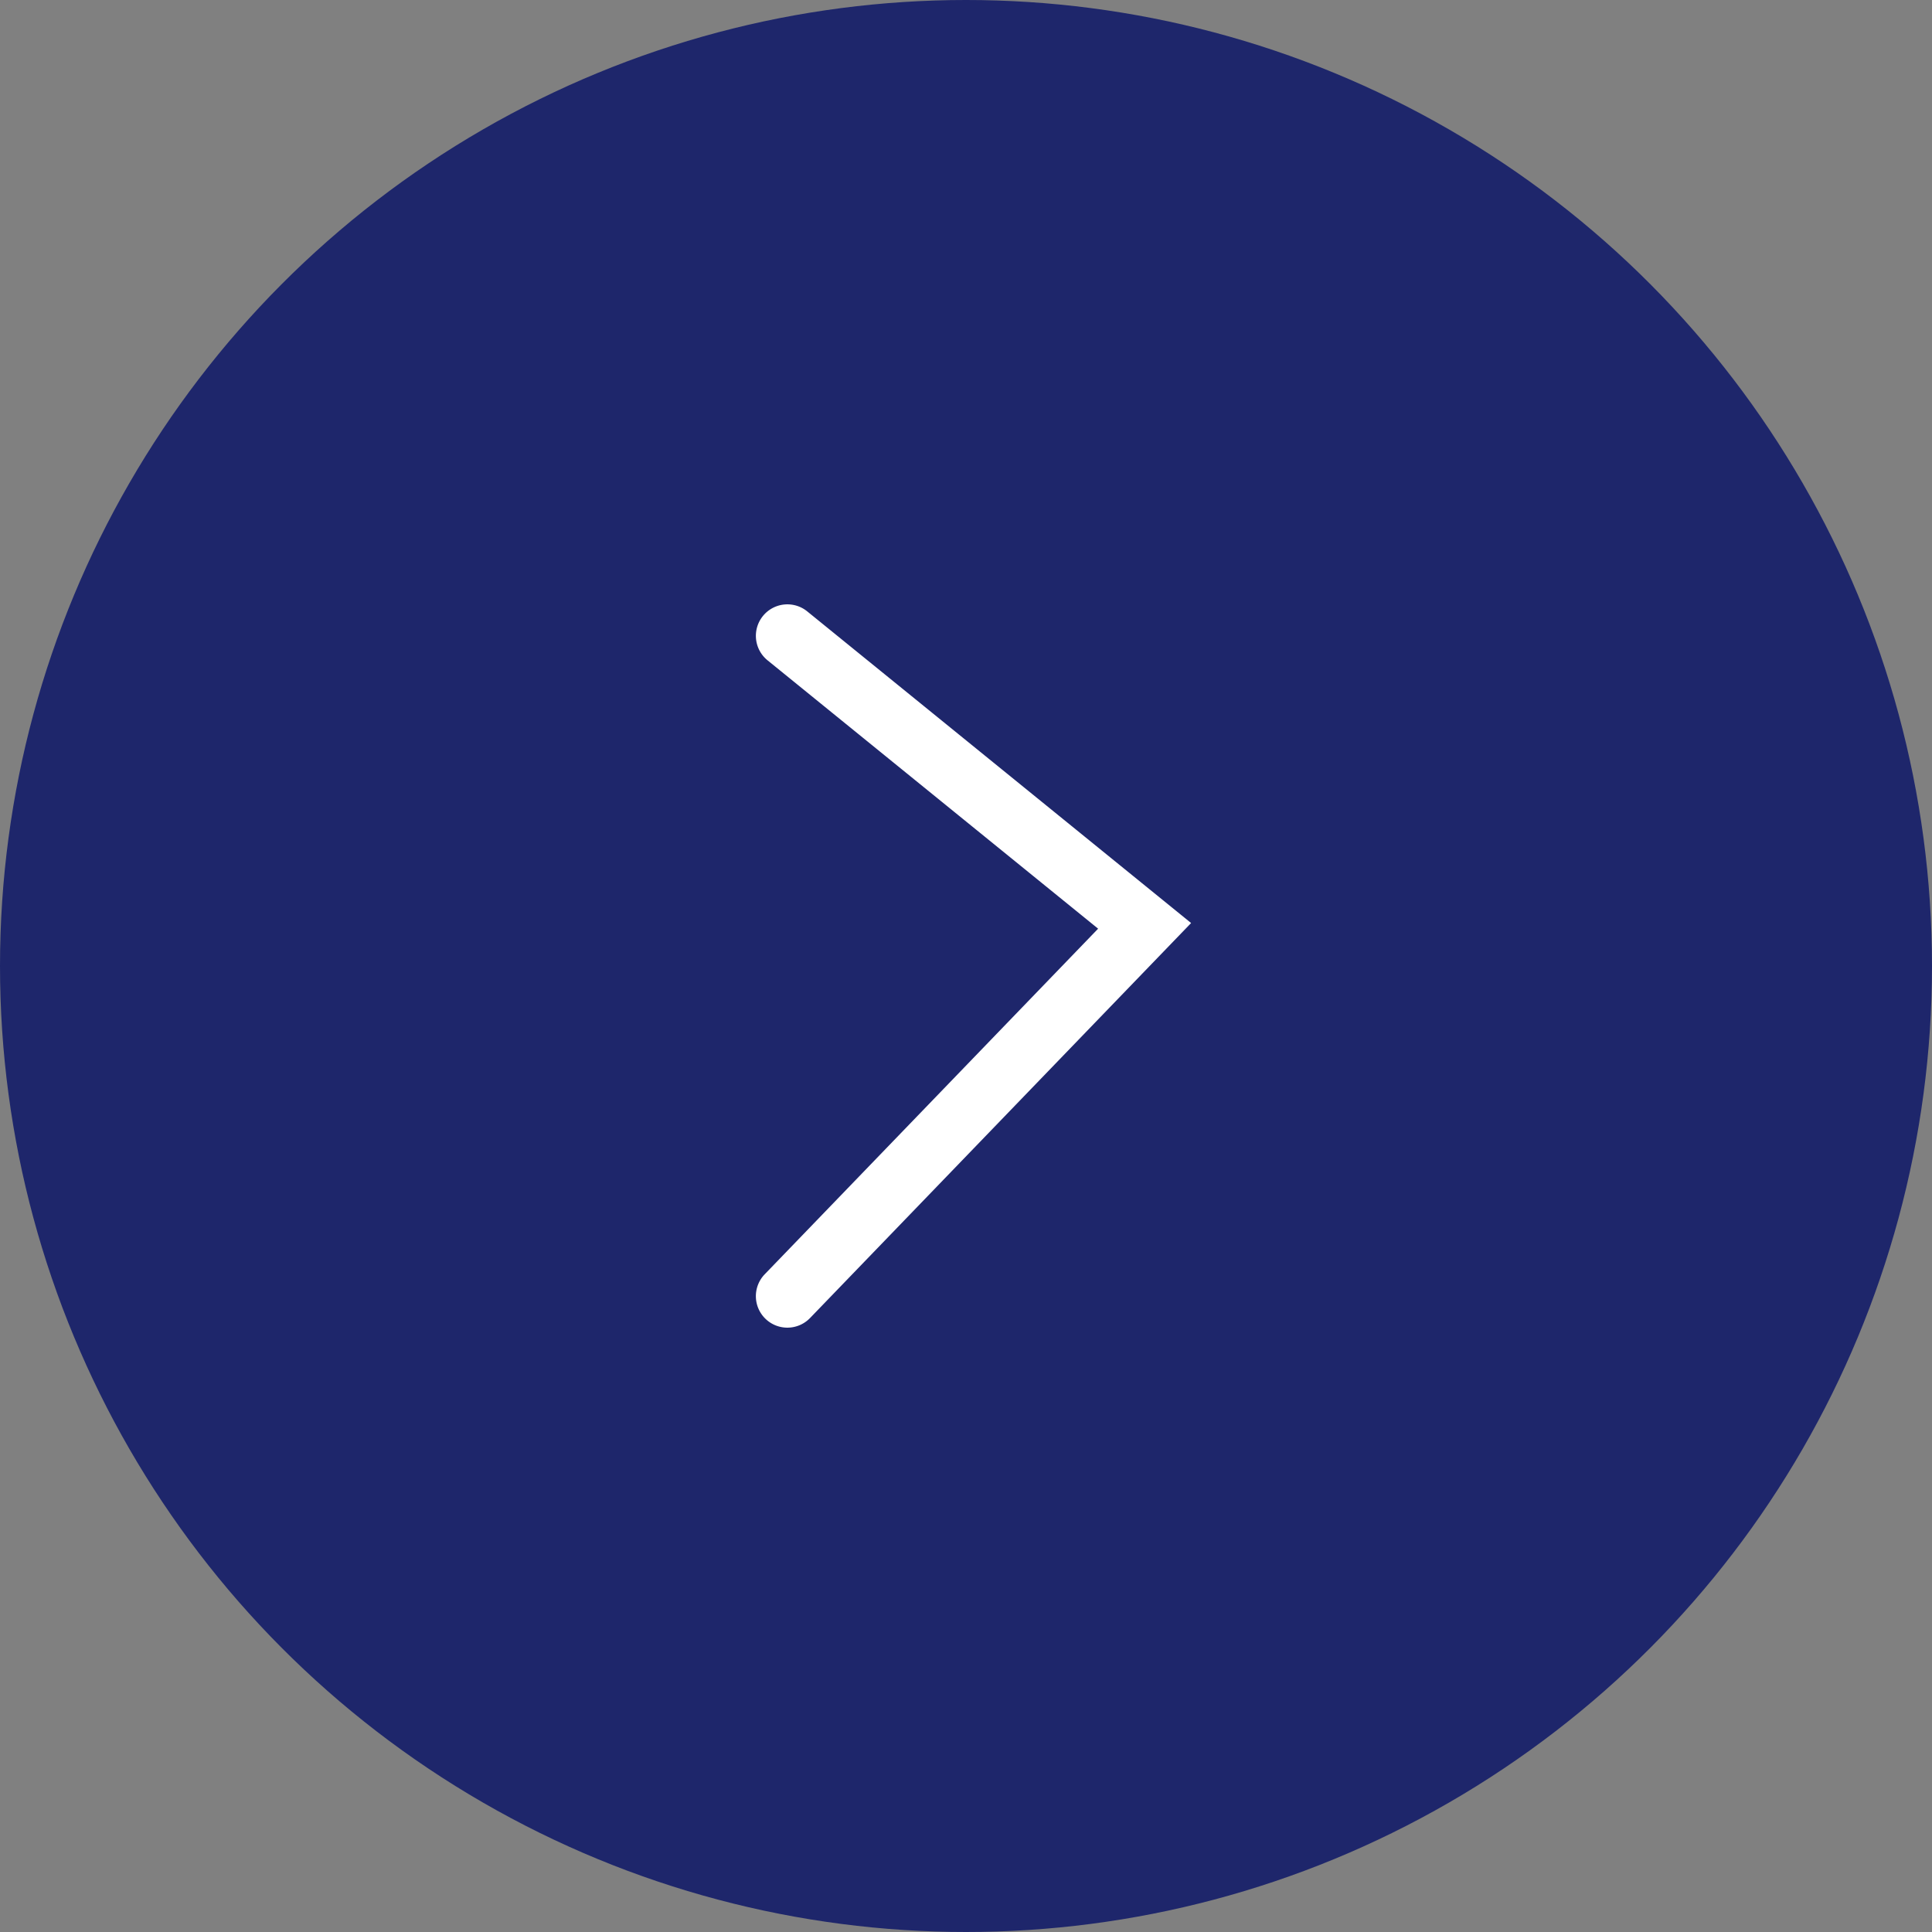
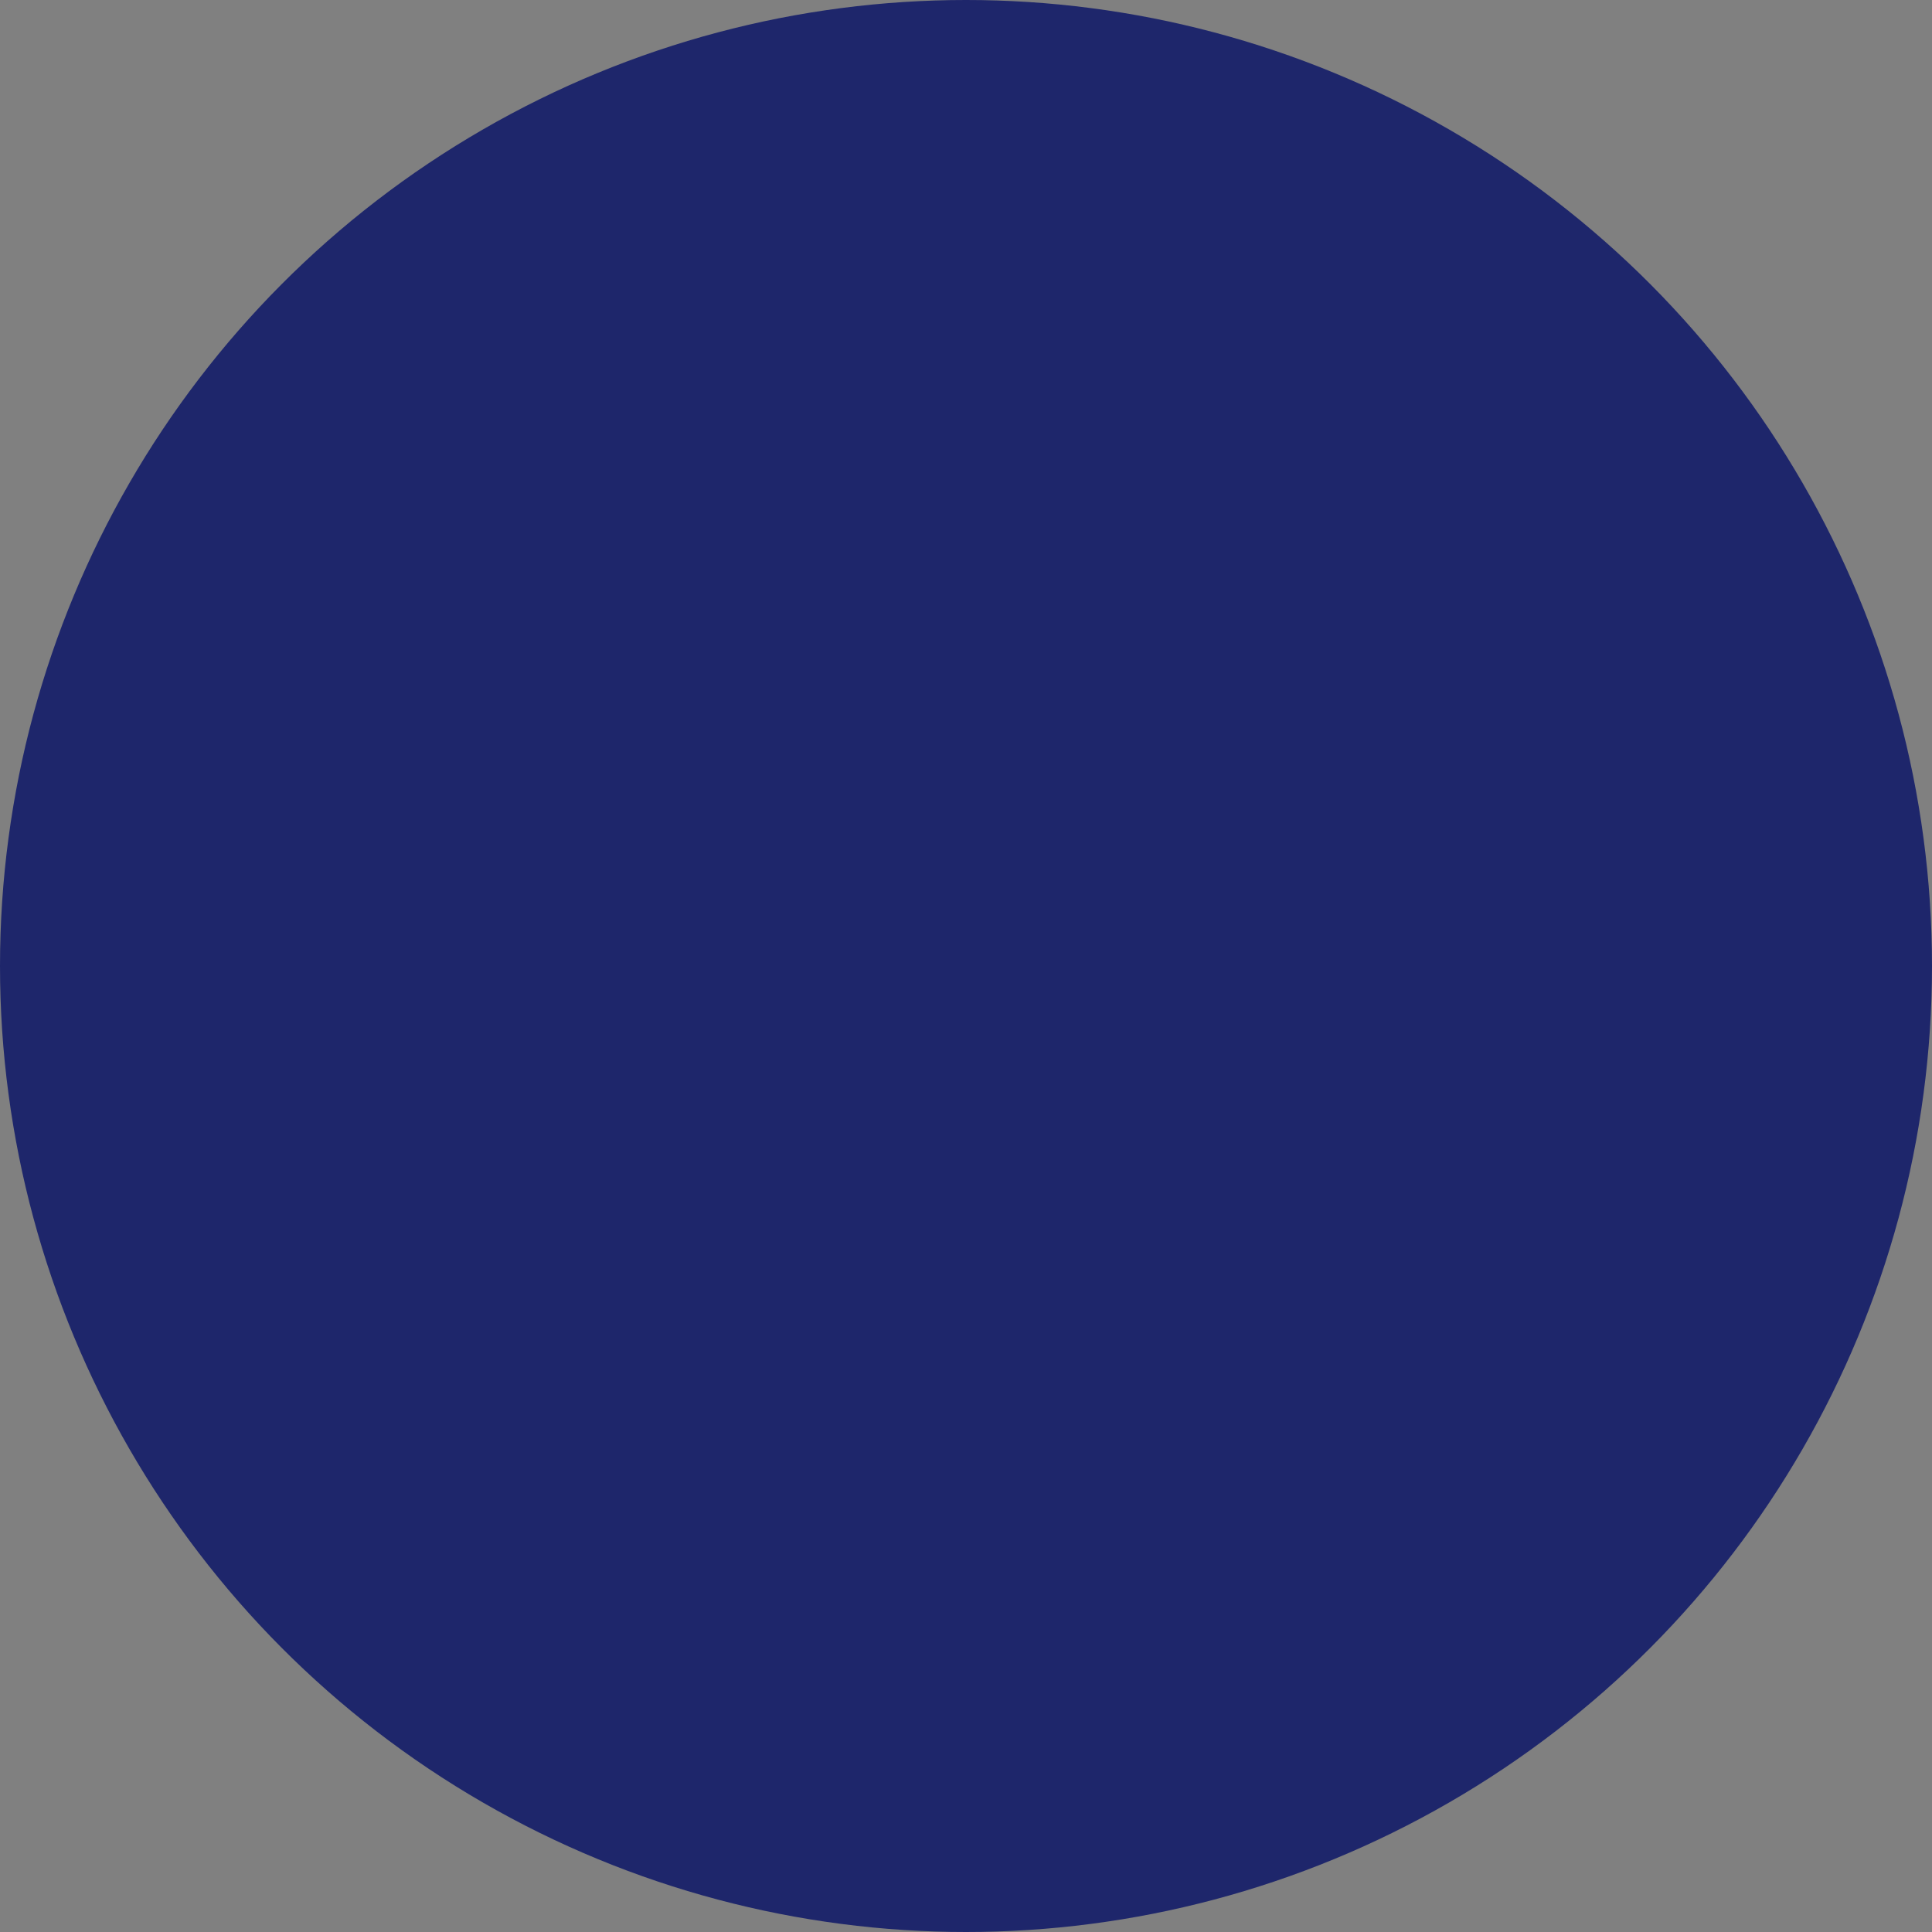
<svg xmlns="http://www.w3.org/2000/svg" width="92" height="92" viewBox="0 0 92 92">
  <rect x="0" y="0" width="92" height="92" fill="#808080" stroke="none" />
  <g transform="translate(-1194 -1693)">
    <circle cx="46" cy="46" r="46" transform="translate(1194 1693)" fill="#1e266b" />
-     <path d="M6666.424,2227.472a1.5,1.5,0,0,1-1.08-2.542l15.876-16.457-15.742-12.78a1.5,1.5,0,1,1,1.891-2.329l18.279,14.84-18.145,18.809A1.5,1.5,0,0,1,6666.424,2227.472Z" transform="translate(-5434.929 -471.25)" fill="#fff" />
  </g>
</svg>